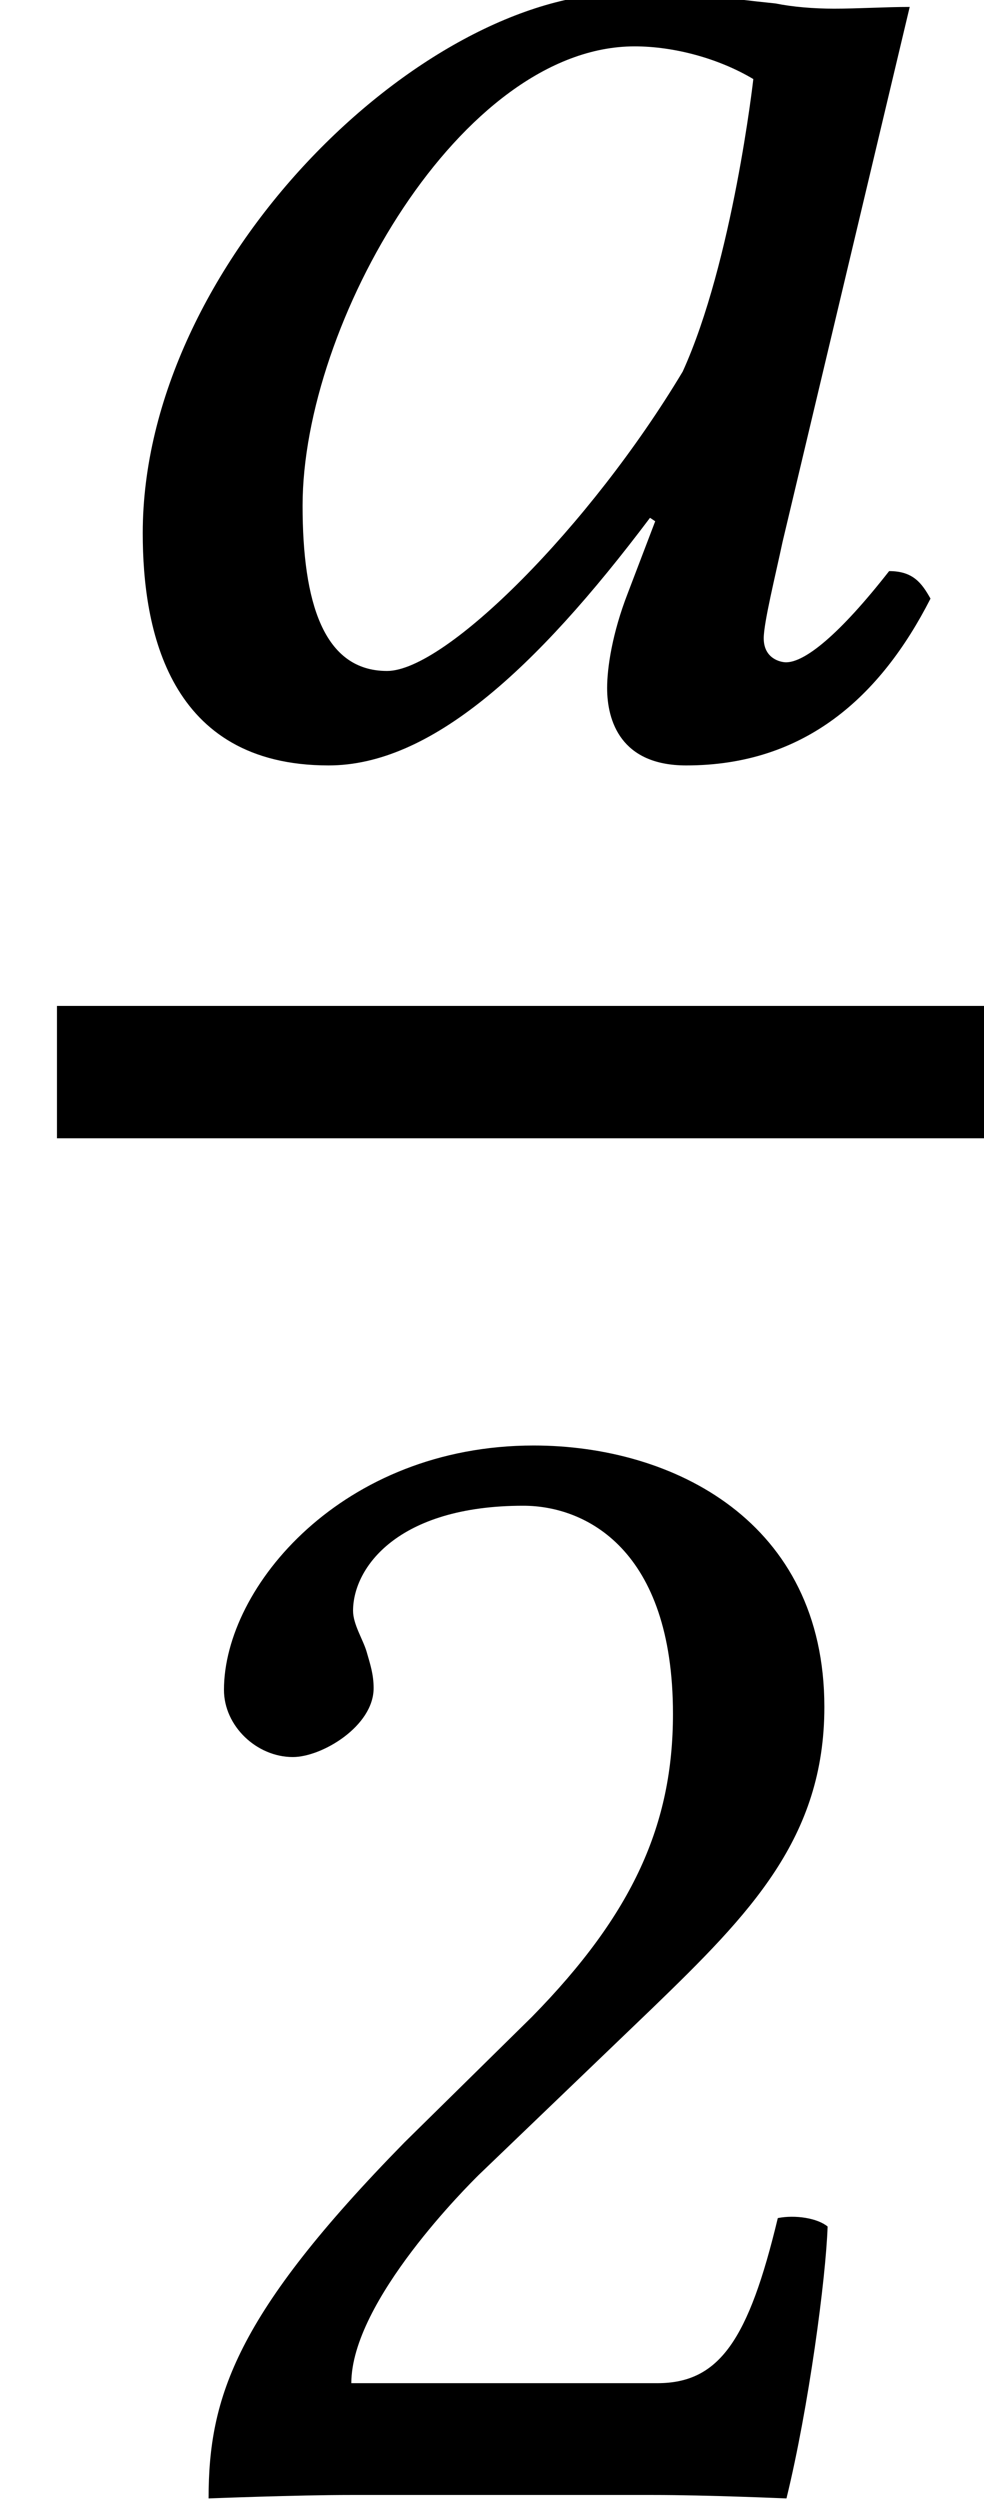
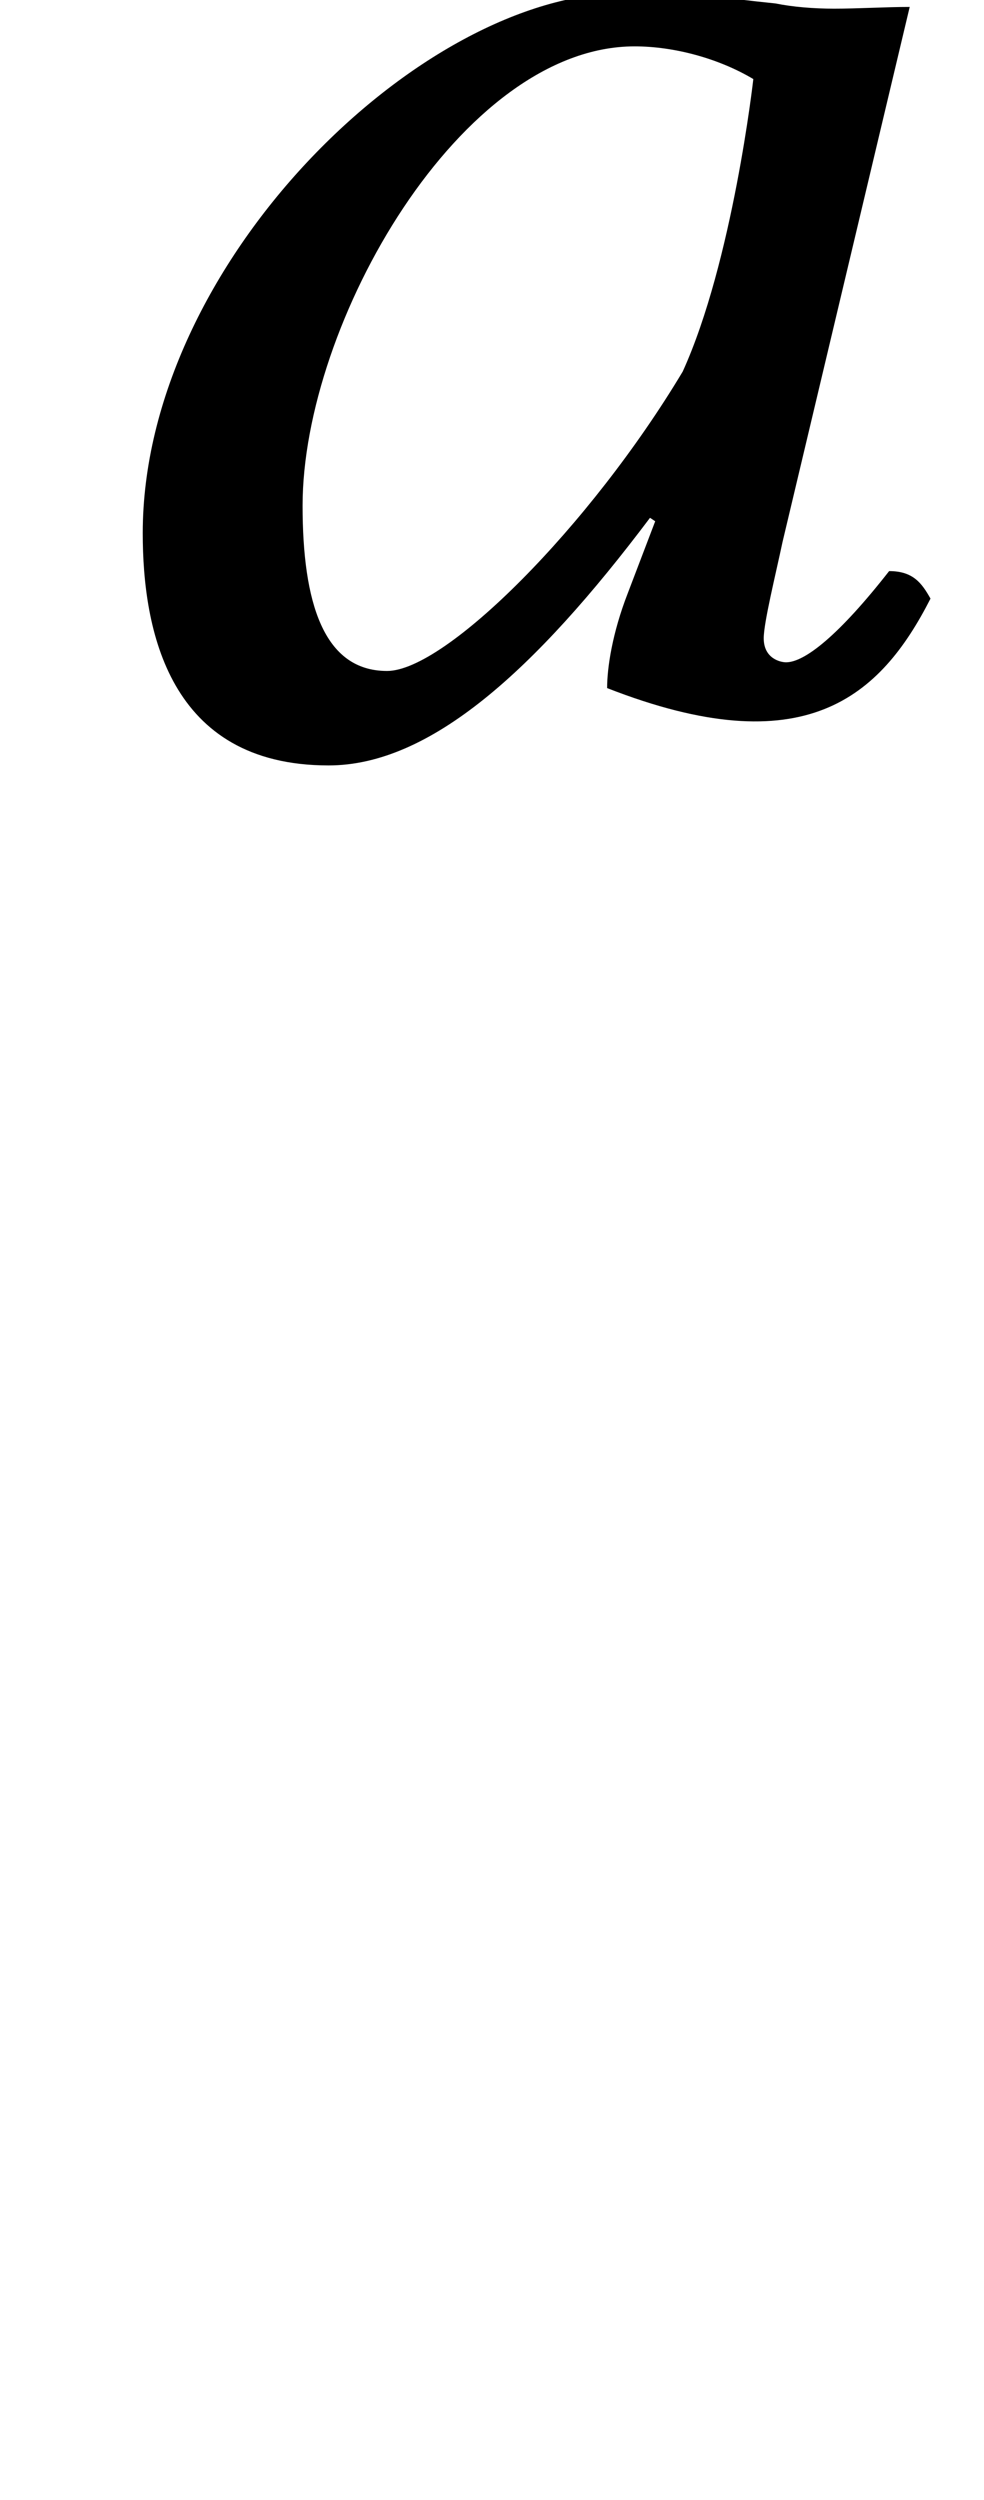
<svg xmlns="http://www.w3.org/2000/svg" xmlns:xlink="http://www.w3.org/1999/xlink" version="1.1" width="4.543pt" height="11.54pt" viewBox="71.667 60.99 4.543 11.54">
  <defs>
-     <path id="g5-50" d="M0.484 -3.716C0.484 -3.549 0.635 -3.406 0.802 -3.406C0.937 -3.406 1.175 -3.549 1.175 -3.724C1.175 -3.788 1.159 -3.835 1.143 -3.891S1.08 -4.018 1.08 -4.081C1.08 -4.28 1.286 -4.566 1.866 -4.566C2.152 -4.566 2.557 -4.367 2.557 -3.605C2.557 -3.097 2.374 -2.684 1.906 -2.207L1.318 -1.628C0.54 -0.834 0.413 -0.453 0.413 0.016C0.413 0.016 0.818 0 1.072 0H2.462C2.716 0 3.081 0.016 3.081 0.016C3.184 -0.405 3.263 -1 3.271 -1.239C3.224 -1.278 3.121 -1.294 3.041 -1.278C2.906 -0.715 2.771 -0.516 2.485 -0.516H1.072C1.072 -0.897 1.62 -1.437 1.66 -1.477L2.462 -2.247C2.914 -2.684 3.256 -3.033 3.256 -3.637C3.256 -4.494 2.557 -4.844 1.914 -4.844C1.032 -4.844 0.484 -4.192 0.484 -3.716Z" />
-     <path id="g1-48" d="M3.581 -3.438C3.343 -3.462 3.232 -3.486 2.882 -3.486C1.945 -3.486 0.659 -2.239 0.659 -0.993C0.659 -0.548 0.778 0.079 1.517 0.079C1.985 0.079 2.469 -0.357 3.001 -1.064L3.025 -1.048L2.898 -0.715C2.827 -0.532 2.803 -0.373 2.803 -0.278C2.803 -0.127 2.866 0.079 3.168 0.079C3.716 0.079 4.065 -0.238 4.296 -0.691C4.256 -0.762 4.216 -0.818 4.105 -0.818C3.875 -0.524 3.716 -0.397 3.629 -0.397C3.605 -0.397 3.526 -0.413 3.526 -0.508C3.526 -0.58 3.581 -0.802 3.613 -0.953L4.2 -3.422C4.089 -3.422 3.962 -3.414 3.851 -3.414C3.756 -3.414 3.66 -3.422 3.581 -3.438ZM3.152 -1.739C2.724 -1.024 2.057 -0.357 1.787 -0.357C1.493 -0.357 1.397 -0.675 1.397 -1.12C1.397 -1.961 2.128 -3.24 2.93 -3.24C3.113 -3.24 3.319 -3.184 3.478 -3.089C3.478 -3.089 3.383 -2.247 3.152 -1.739Z" />
+     <path id="g1-48" d="M3.581 -3.438C3.343 -3.462 3.232 -3.486 2.882 -3.486C1.945 -3.486 0.659 -2.239 0.659 -0.993C0.659 -0.548 0.778 0.079 1.517 0.079C1.985 0.079 2.469 -0.357 3.001 -1.064L3.025 -1.048L2.898 -0.715C2.827 -0.532 2.803 -0.373 2.803 -0.278C3.716 0.079 4.065 -0.238 4.296 -0.691C4.256 -0.762 4.216 -0.818 4.105 -0.818C3.875 -0.524 3.716 -0.397 3.629 -0.397C3.605 -0.397 3.526 -0.413 3.526 -0.508C3.526 -0.58 3.581 -0.802 3.613 -0.953L4.2 -3.422C4.089 -3.422 3.962 -3.414 3.851 -3.414C3.756 -3.414 3.66 -3.422 3.581 -3.438ZM3.152 -1.739C2.724 -1.024 2.057 -0.357 1.787 -0.357C1.493 -0.357 1.397 -0.675 1.397 -1.12C1.397 -1.961 2.128 -3.24 2.93 -3.24C3.113 -3.24 3.319 -3.184 3.478 -3.089C3.478 -3.089 3.383 -2.247 3.152 -1.739Z" />
  </defs>
  <g id="page1">
    <use x="71.667" y="64.444" xlink:href="#g1-48" />
-     <rect x="71.93" y="65.633" height="0.611" width="4.28" />
    <use x="72.217" y="72.506" xlink:href="#g5-50" />
  </g>
</svg>